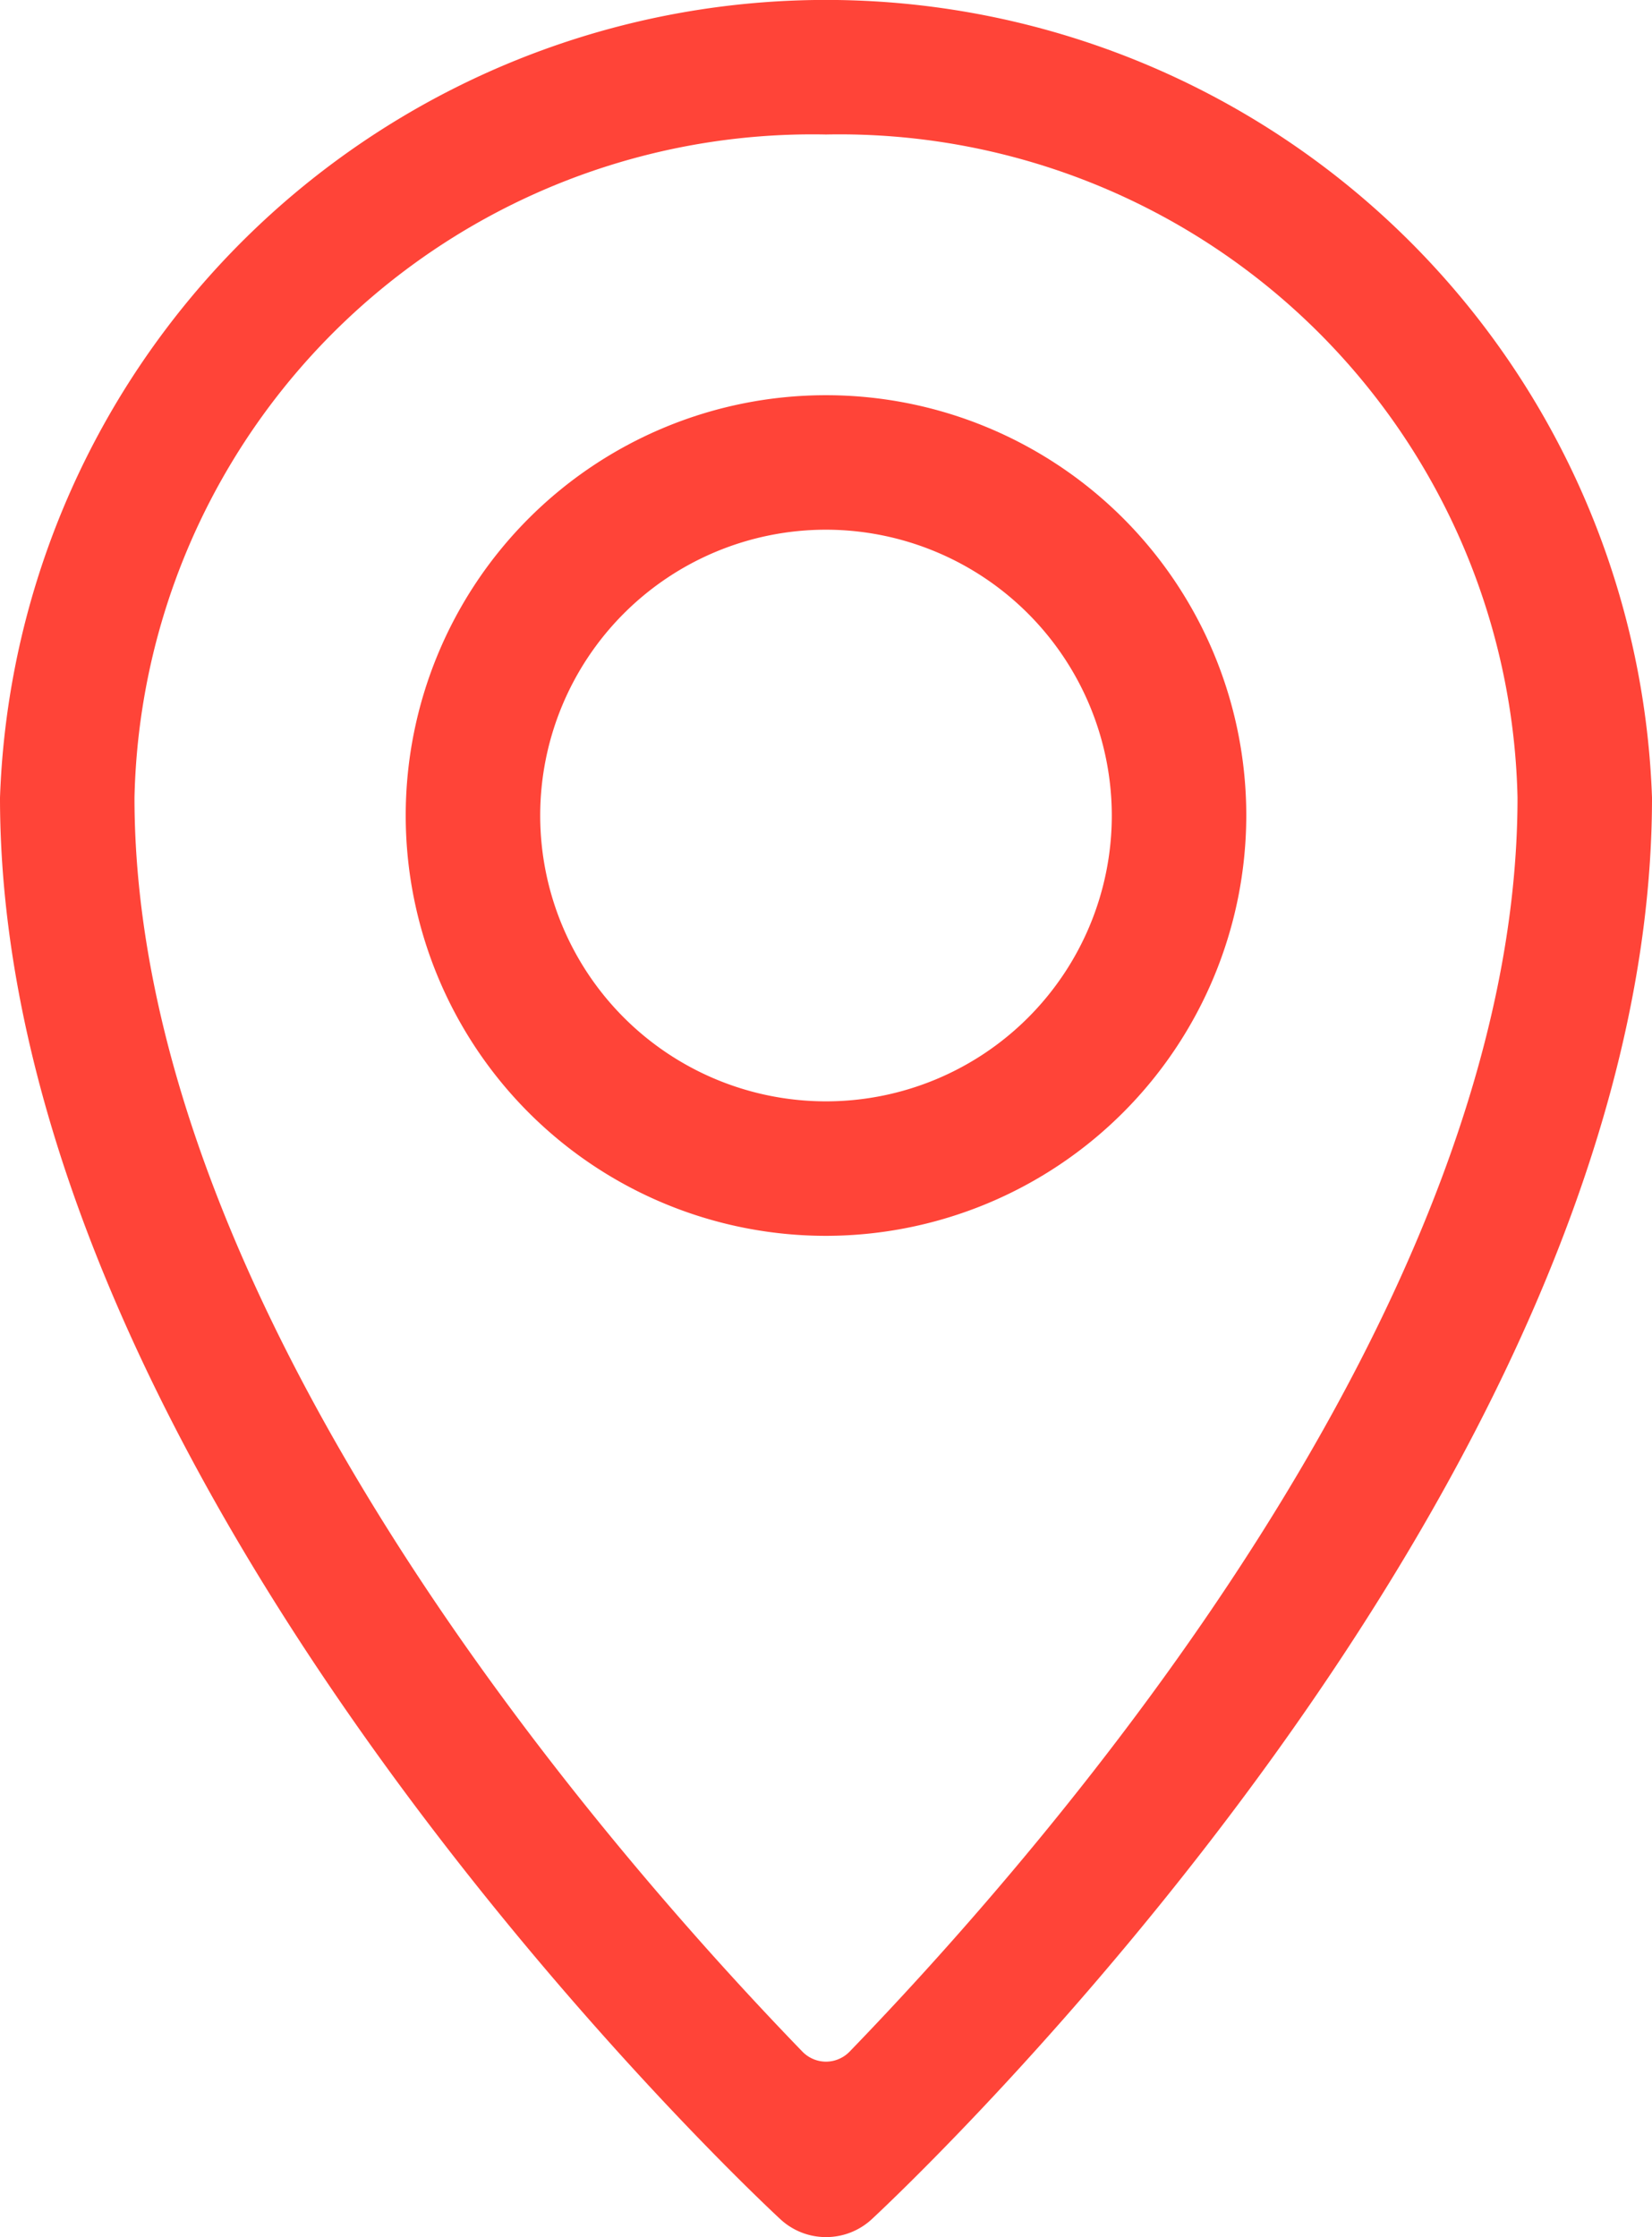
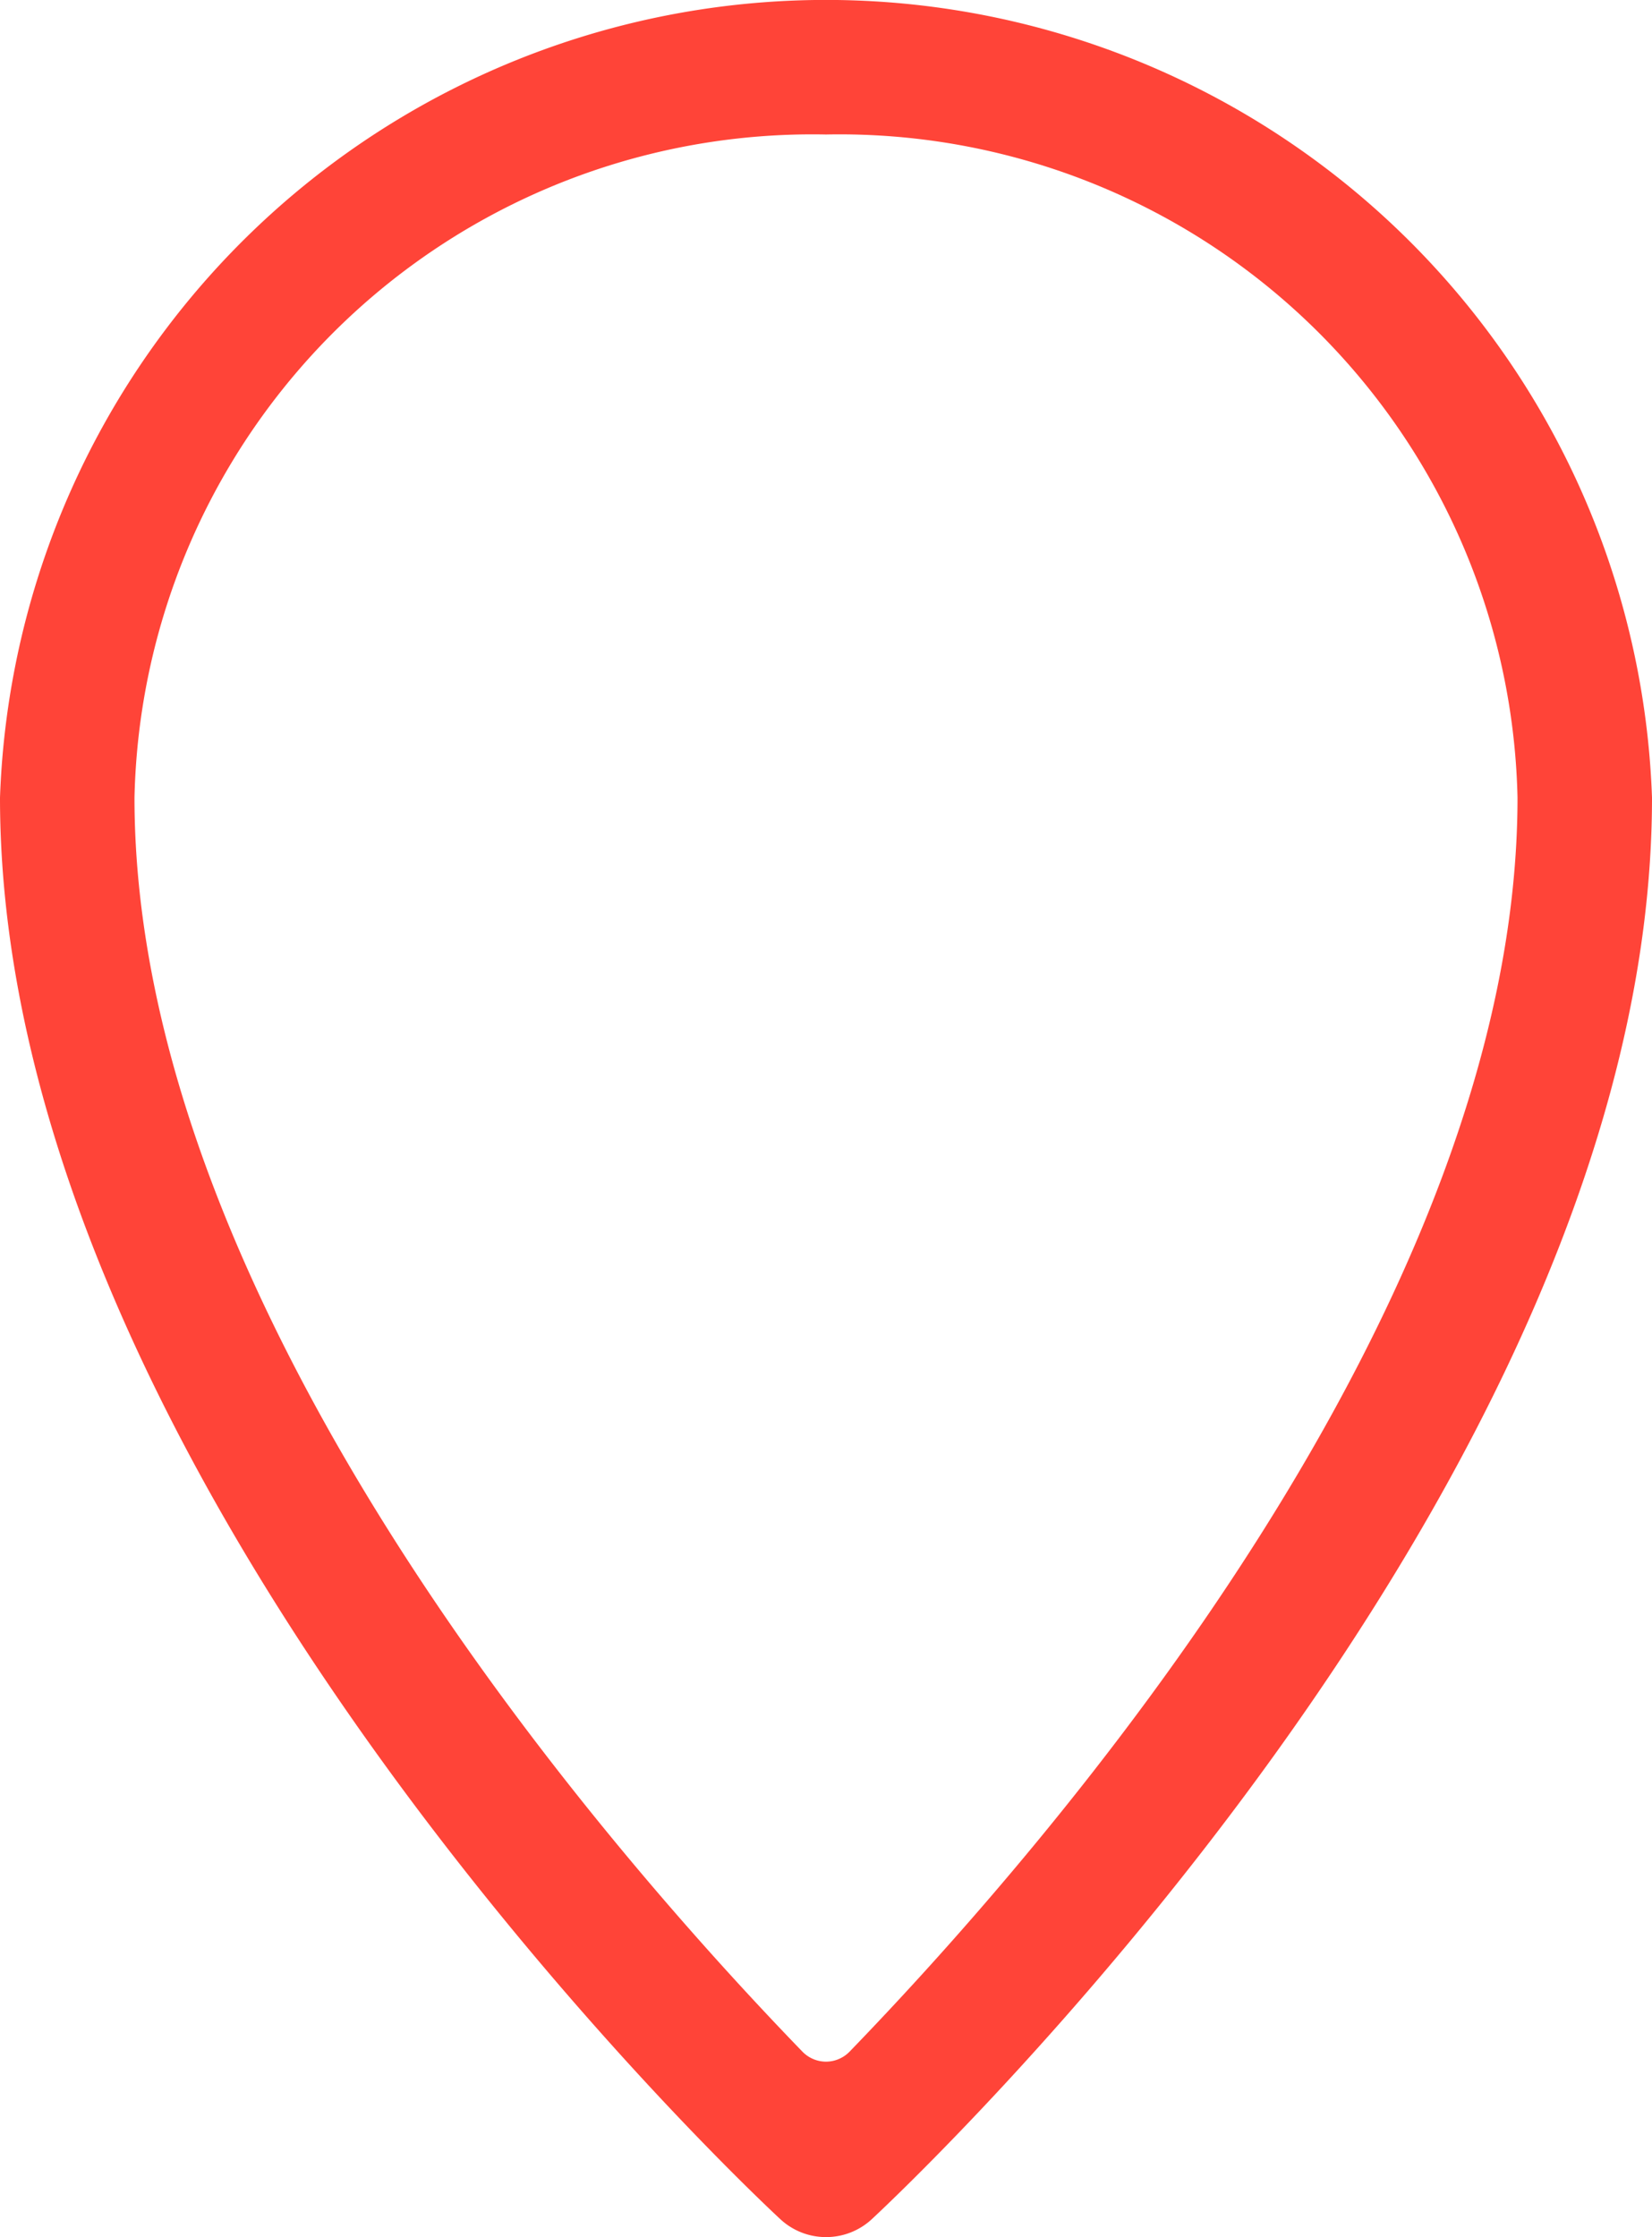
<svg xmlns="http://www.w3.org/2000/svg" width="13.156" height="17.814" viewBox="0 0 13.156 17.814">
  <g id="map-icon-orange" transform="translate(-113.197 -110.718)">
-     <path id="Path_760" data-name="Path 760" d="M122.233,122.953a3.347,3.347,0,1,1,3.347-3.347A3.351,3.351,0,0,1,122.233,122.953Zm0-5.623a2.276,2.276,0,1,0,2.276,2.276A2.279,2.279,0,0,0,122.233,117.33Z" transform="translate(-2.458 -2.394)" fill="#ff4438" />
    <path id="Path_761" data-name="Path 761" d="M119.775,128.532a.533.533,0,0,1-.364-.143c-.254-.235-6.214-5.834-6.214-11.319a6.582,6.582,0,0,1,13.156,0c0,5.487-5.96,11.084-6.214,11.32A.535.535,0,0,1,119.775,128.532Zm0-16.743a5.4,5.4,0,0,0-5.507,5.281c0,4.053,3.719,8.332,5.319,9.985a.263.263,0,0,0,.188.08h0a.263.263,0,0,0,.188-.08c1.6-1.654,5.319-5.938,5.319-9.985A5.4,5.4,0,0,0,119.775,111.789Z" fill="#ff4438" />
  </g>
</svg>